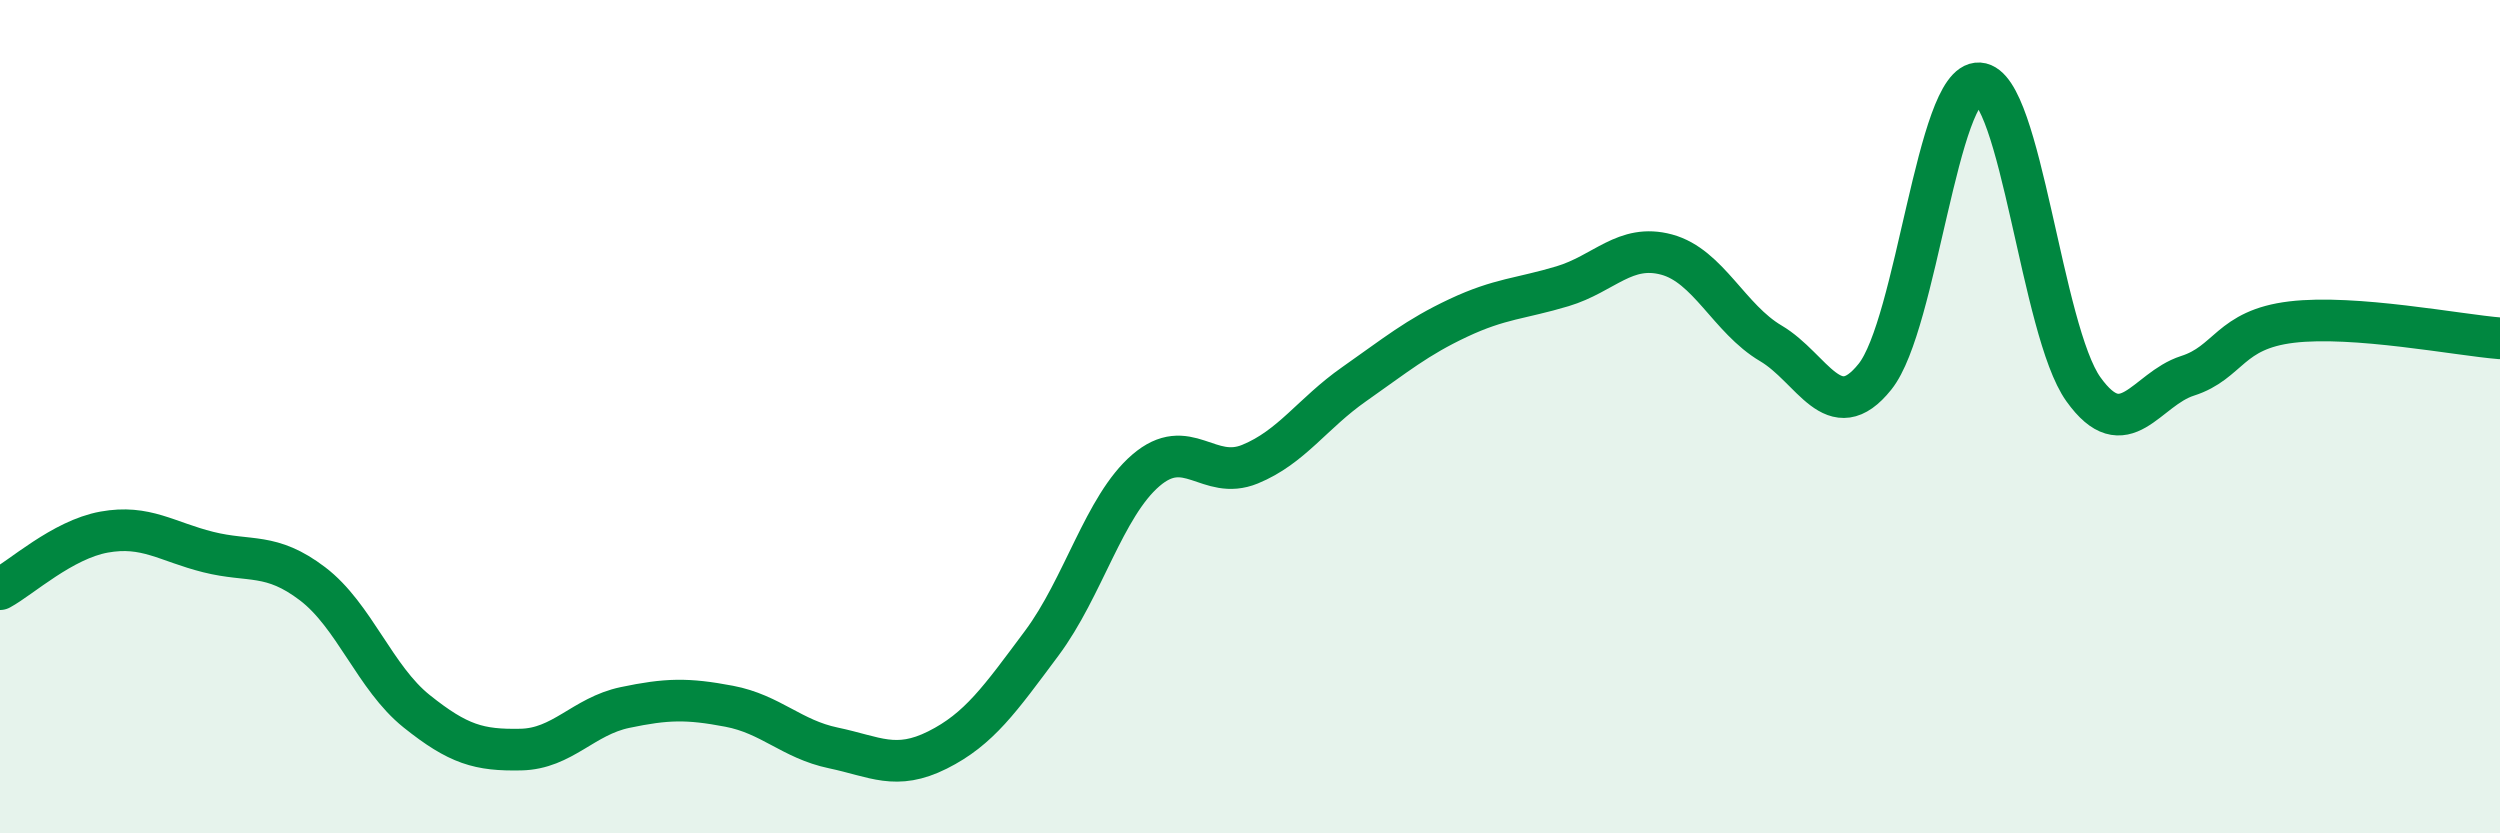
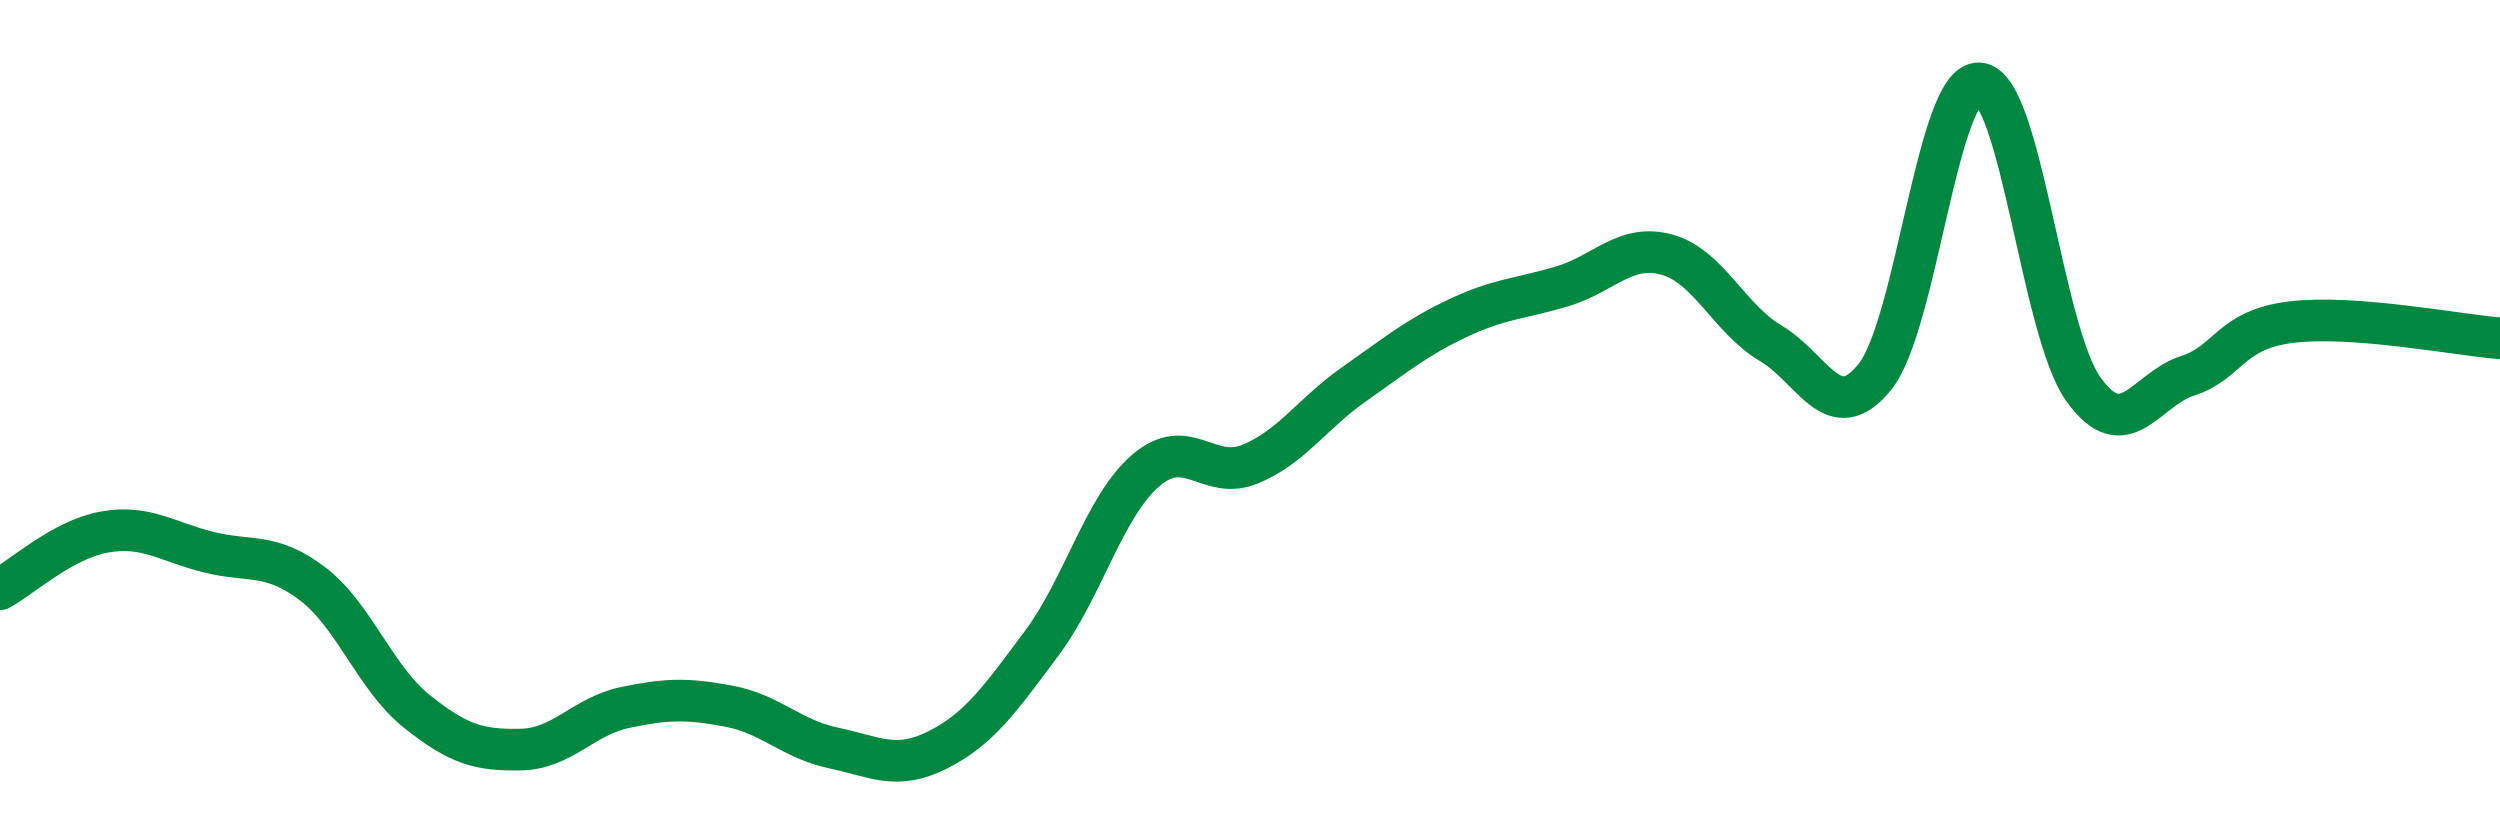
<svg xmlns="http://www.w3.org/2000/svg" width="60" height="20" viewBox="0 0 60 20">
-   <path d="M 0,14.14 C 0.5,13.87 1.5,12.95 2.5,12.77 C 3.5,12.59 4,13 5,13.25 C 6,13.5 6.5,13.25 7.5,14.01 C 8.5,14.77 9,16.27 10,17.07 C 11,17.87 11.5,18.01 12.5,17.99 C 13.5,17.97 14,17.19 15,16.98 C 16,16.77 16.5,16.76 17.5,16.95 C 18.5,17.14 19,17.74 20,17.95 C 21,18.16 21.5,18.5 22.5,18 C 23.5,17.5 24,16.78 25,15.44 C 26,14.1 26.5,12.15 27.5,11.29 C 28.5,10.43 29,11.55 30,11.14 C 31,10.73 31.5,9.92 32.5,9.22 C 33.5,8.52 34,8.1 35,7.63 C 36,7.16 36.5,7.17 37.5,6.87 C 38.5,6.57 39,5.84 40,6.11 C 41,6.38 41.5,7.65 42.5,8.24 C 43.5,8.83 44,10.29 45,9.04 C 46,7.79 46.5,1.94 47.5,2 C 48.5,2.06 49,7.94 50,9.34 C 51,10.74 51.5,9.34 52.5,9.02 C 53.5,8.7 53.5,7.91 55,7.73 C 56.5,7.55 59,8.04 60,8.12L60 20L0 20Z" fill="#008740" opacity="0.1" stroke-linecap="round" stroke-linejoin="round" />
  <path d="M 0,14.14 C 0.5,13.87 1.5,12.95 2.5,12.77 C 3.5,12.59 4,13 5,13.25 C 6,13.5 6.5,13.25 7.5,14.01 C 8.5,14.77 9,16.27 10,17.07 C 11,17.87 11.5,18.01 12.5,17.99 C 13.5,17.97 14,17.19 15,16.98 C 16,16.77 16.5,16.76 17.5,16.95 C 18.5,17.14 19,17.74 20,17.95 C 21,18.16 21.5,18.5 22.5,18 C 23.5,17.5 24,16.78 25,15.44 C 26,14.1 26.5,12.15 27.5,11.29 C 28.5,10.43 29,11.55 30,11.14 C 31,10.73 31.5,9.92 32.5,9.22 C 33.5,8.52 34,8.1 35,7.63 C 36,7.16 36.5,7.17 37.5,6.87 C 38.5,6.57 39,5.84 40,6.11 C 41,6.38 41.5,7.65 42.5,8.24 C 43.5,8.83 44,10.29 45,9.04 C 46,7.79 46.5,1.94 47.5,2 C 48.5,2.06 49,7.94 50,9.34 C 51,10.74 51.5,9.34 52.5,9.02 C 53.5,8.7 53.5,7.91 55,7.73 C 56.5,7.55 59,8.04 60,8.12" stroke="#008740" stroke-width="1" fill="none" stroke-linecap="round" stroke-linejoin="round" />
</svg>